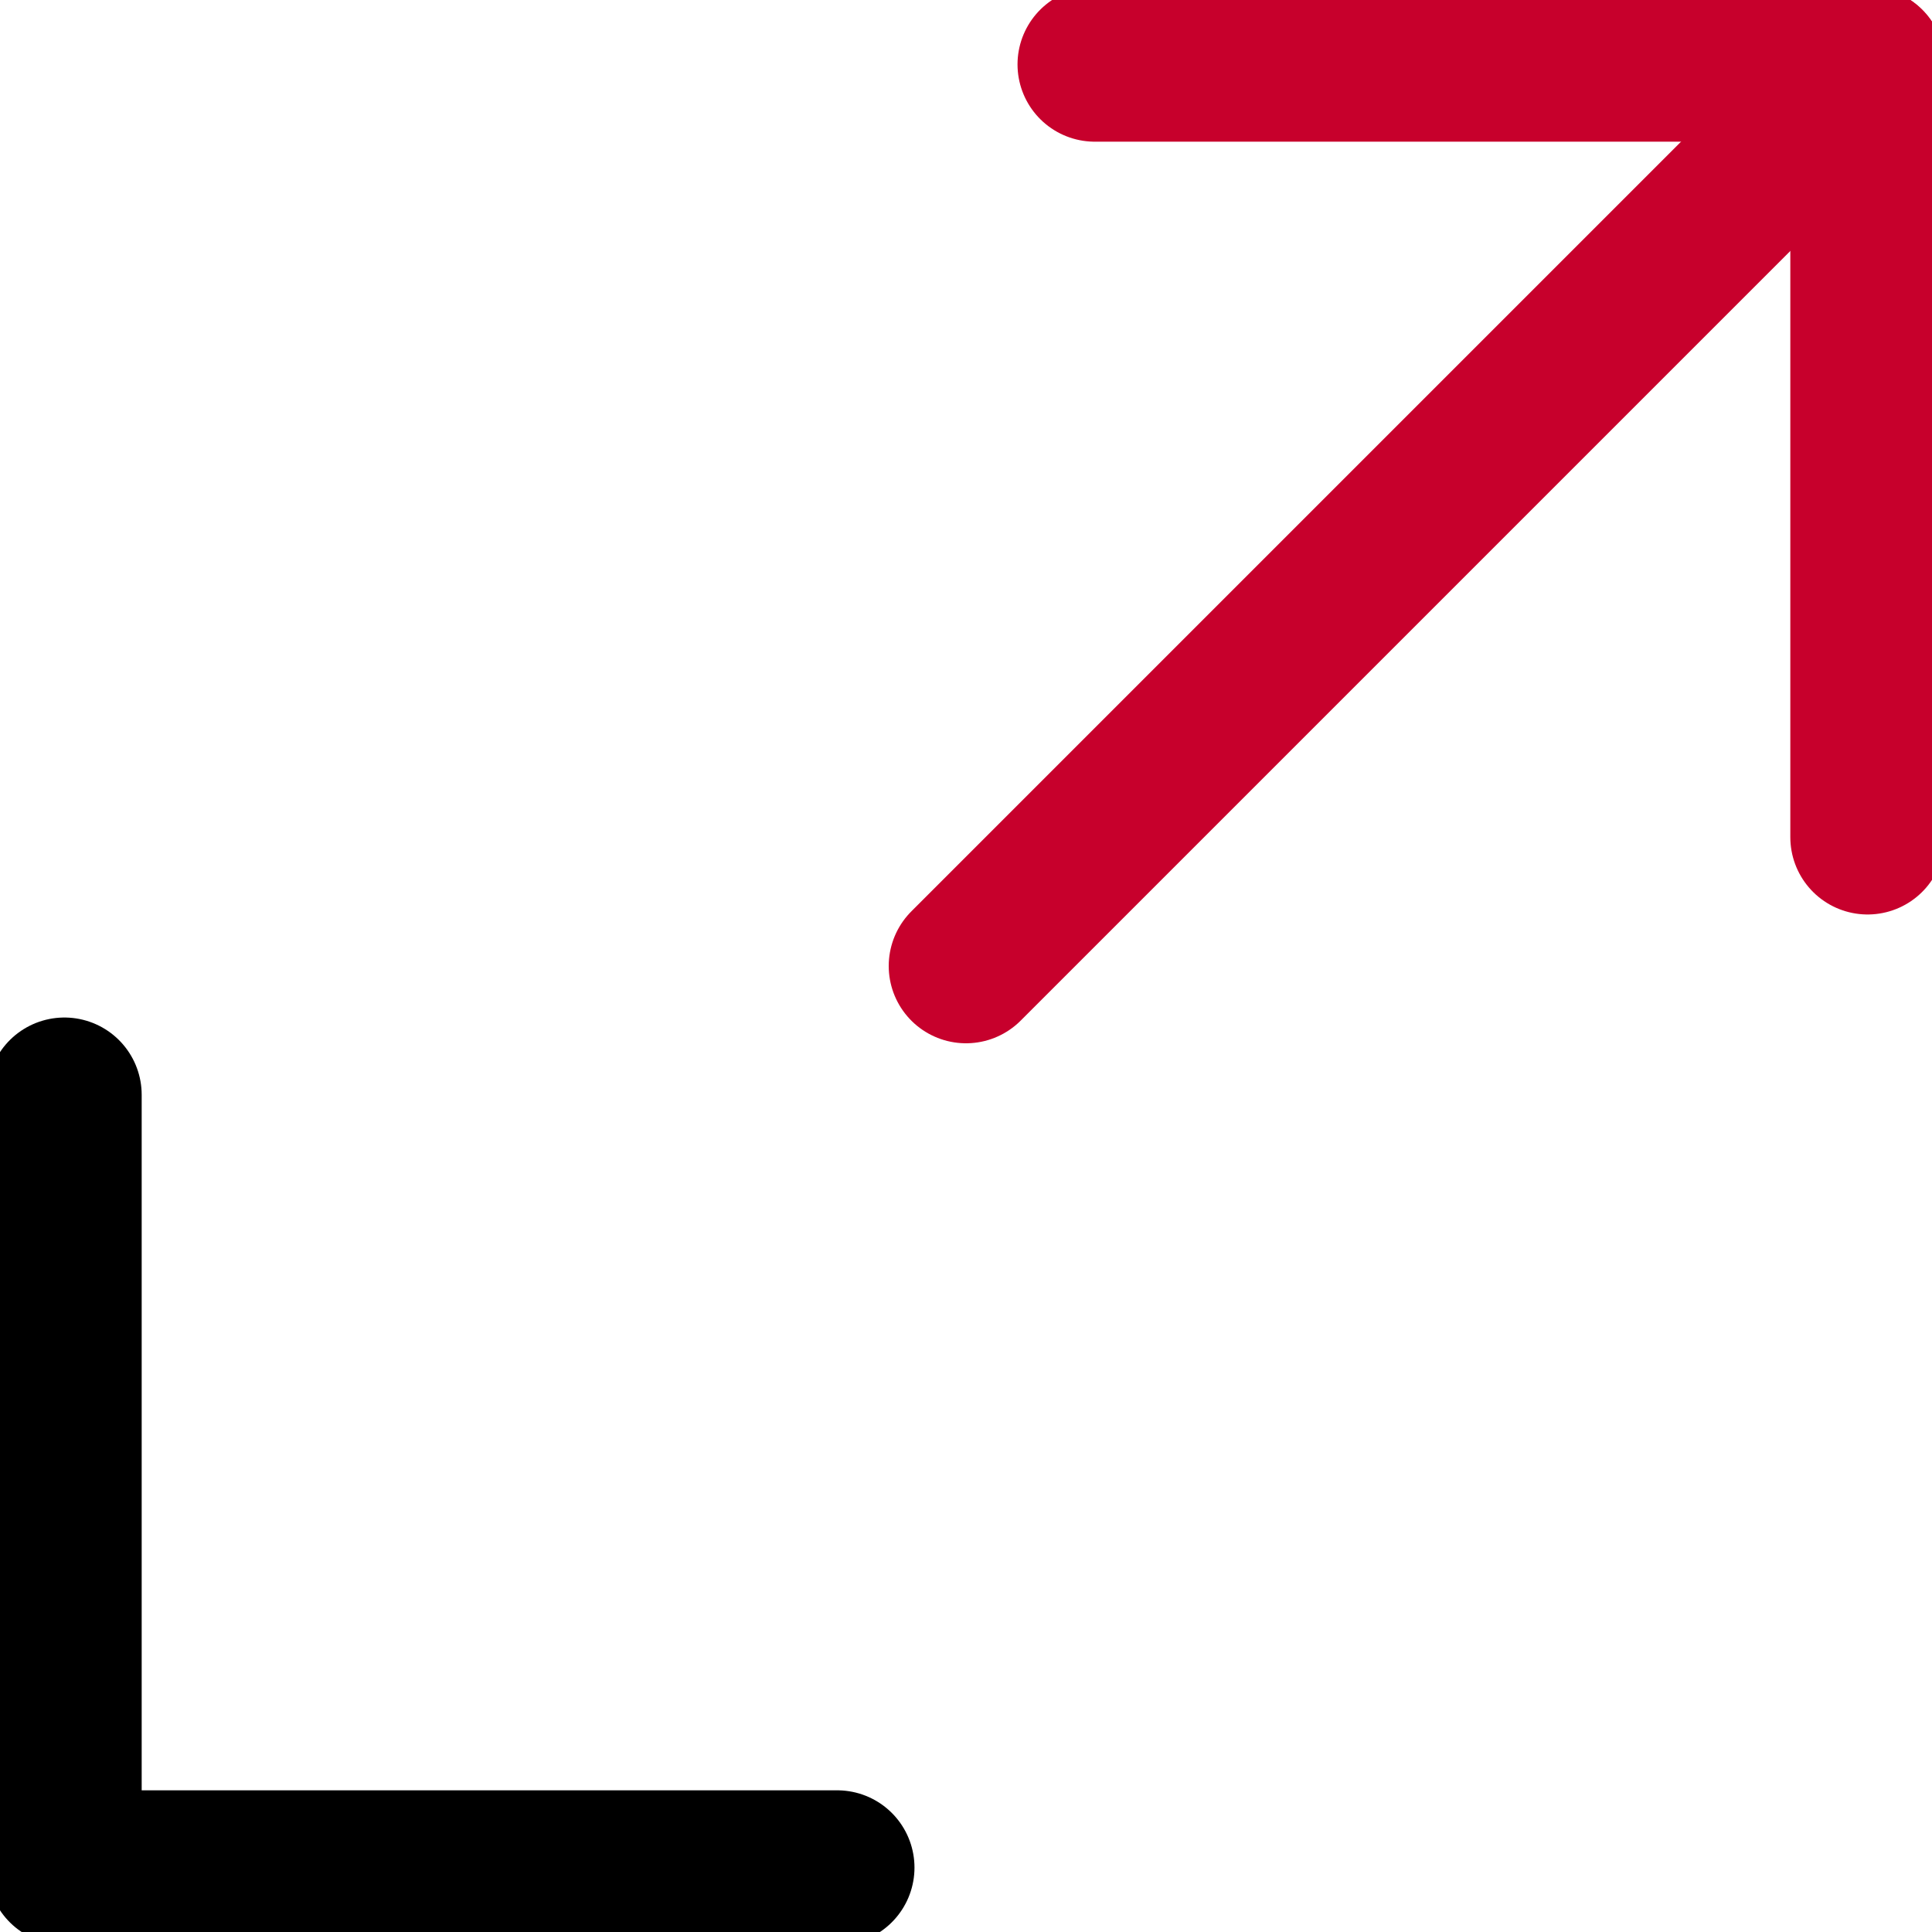
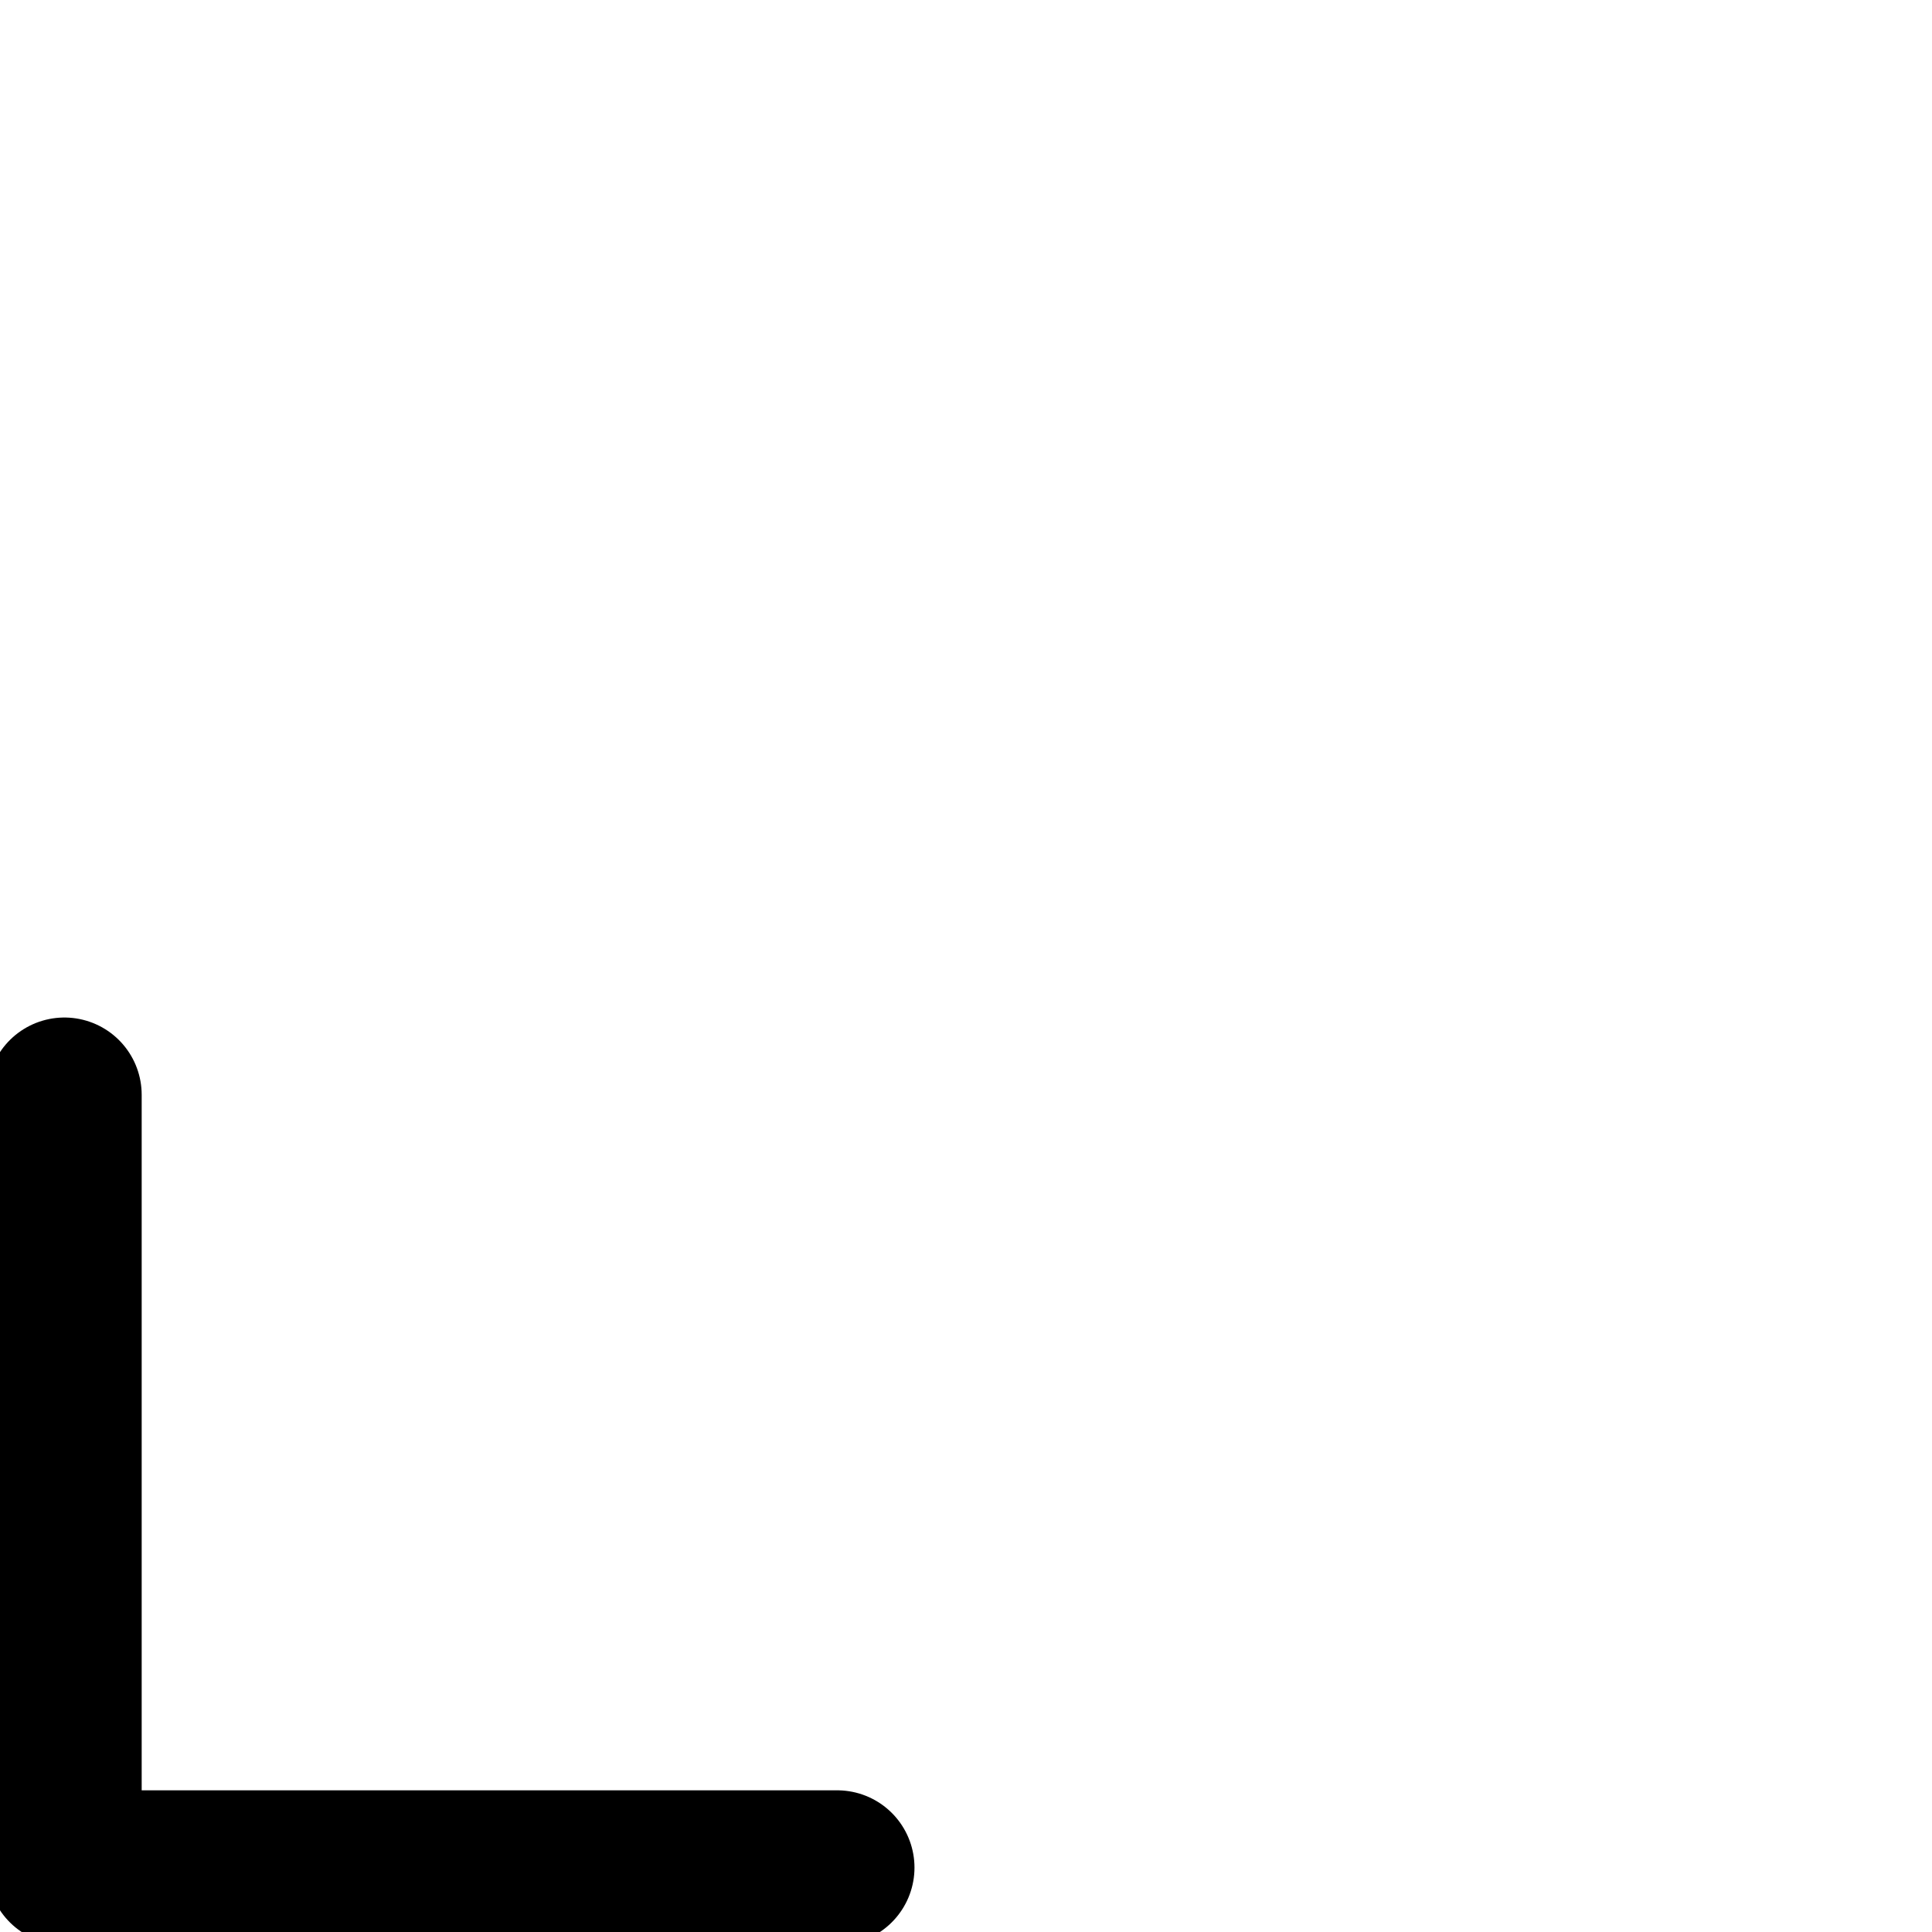
<svg xmlns="http://www.w3.org/2000/svg" version="1.1" id="レイヤー_1" x="0px" y="0px" viewBox="0 0 15 15" style="enable-background:new 0 0 15 15;" xml:space="preserve">
  <style type="text/css">
	.st0{fill:none;stroke:#C7002C;stroke-width:1.2;stroke-linecap:round;stroke-linejoin:round;stroke-miterlimit:10;}
	.st1{fill:none;stroke:#000000;stroke-width:1.2;stroke-linecap:round;stroke-linejoin:round;stroke-miterlimit:10;}
</style>
  <g>
-     <polyline class="st0" points="8.5,0.5 14.5,0.5 14.5,6.5  " />
-     <line class="st0" x1="7.5" y1="7.5" x2="14.5" y2="0.5" />
-   </g>
+     </g>
  <g>
    <polyline class="st1" points="6.5,14.5 0.5,14.5 0.5,8.5  " />
  </g>
</svg>